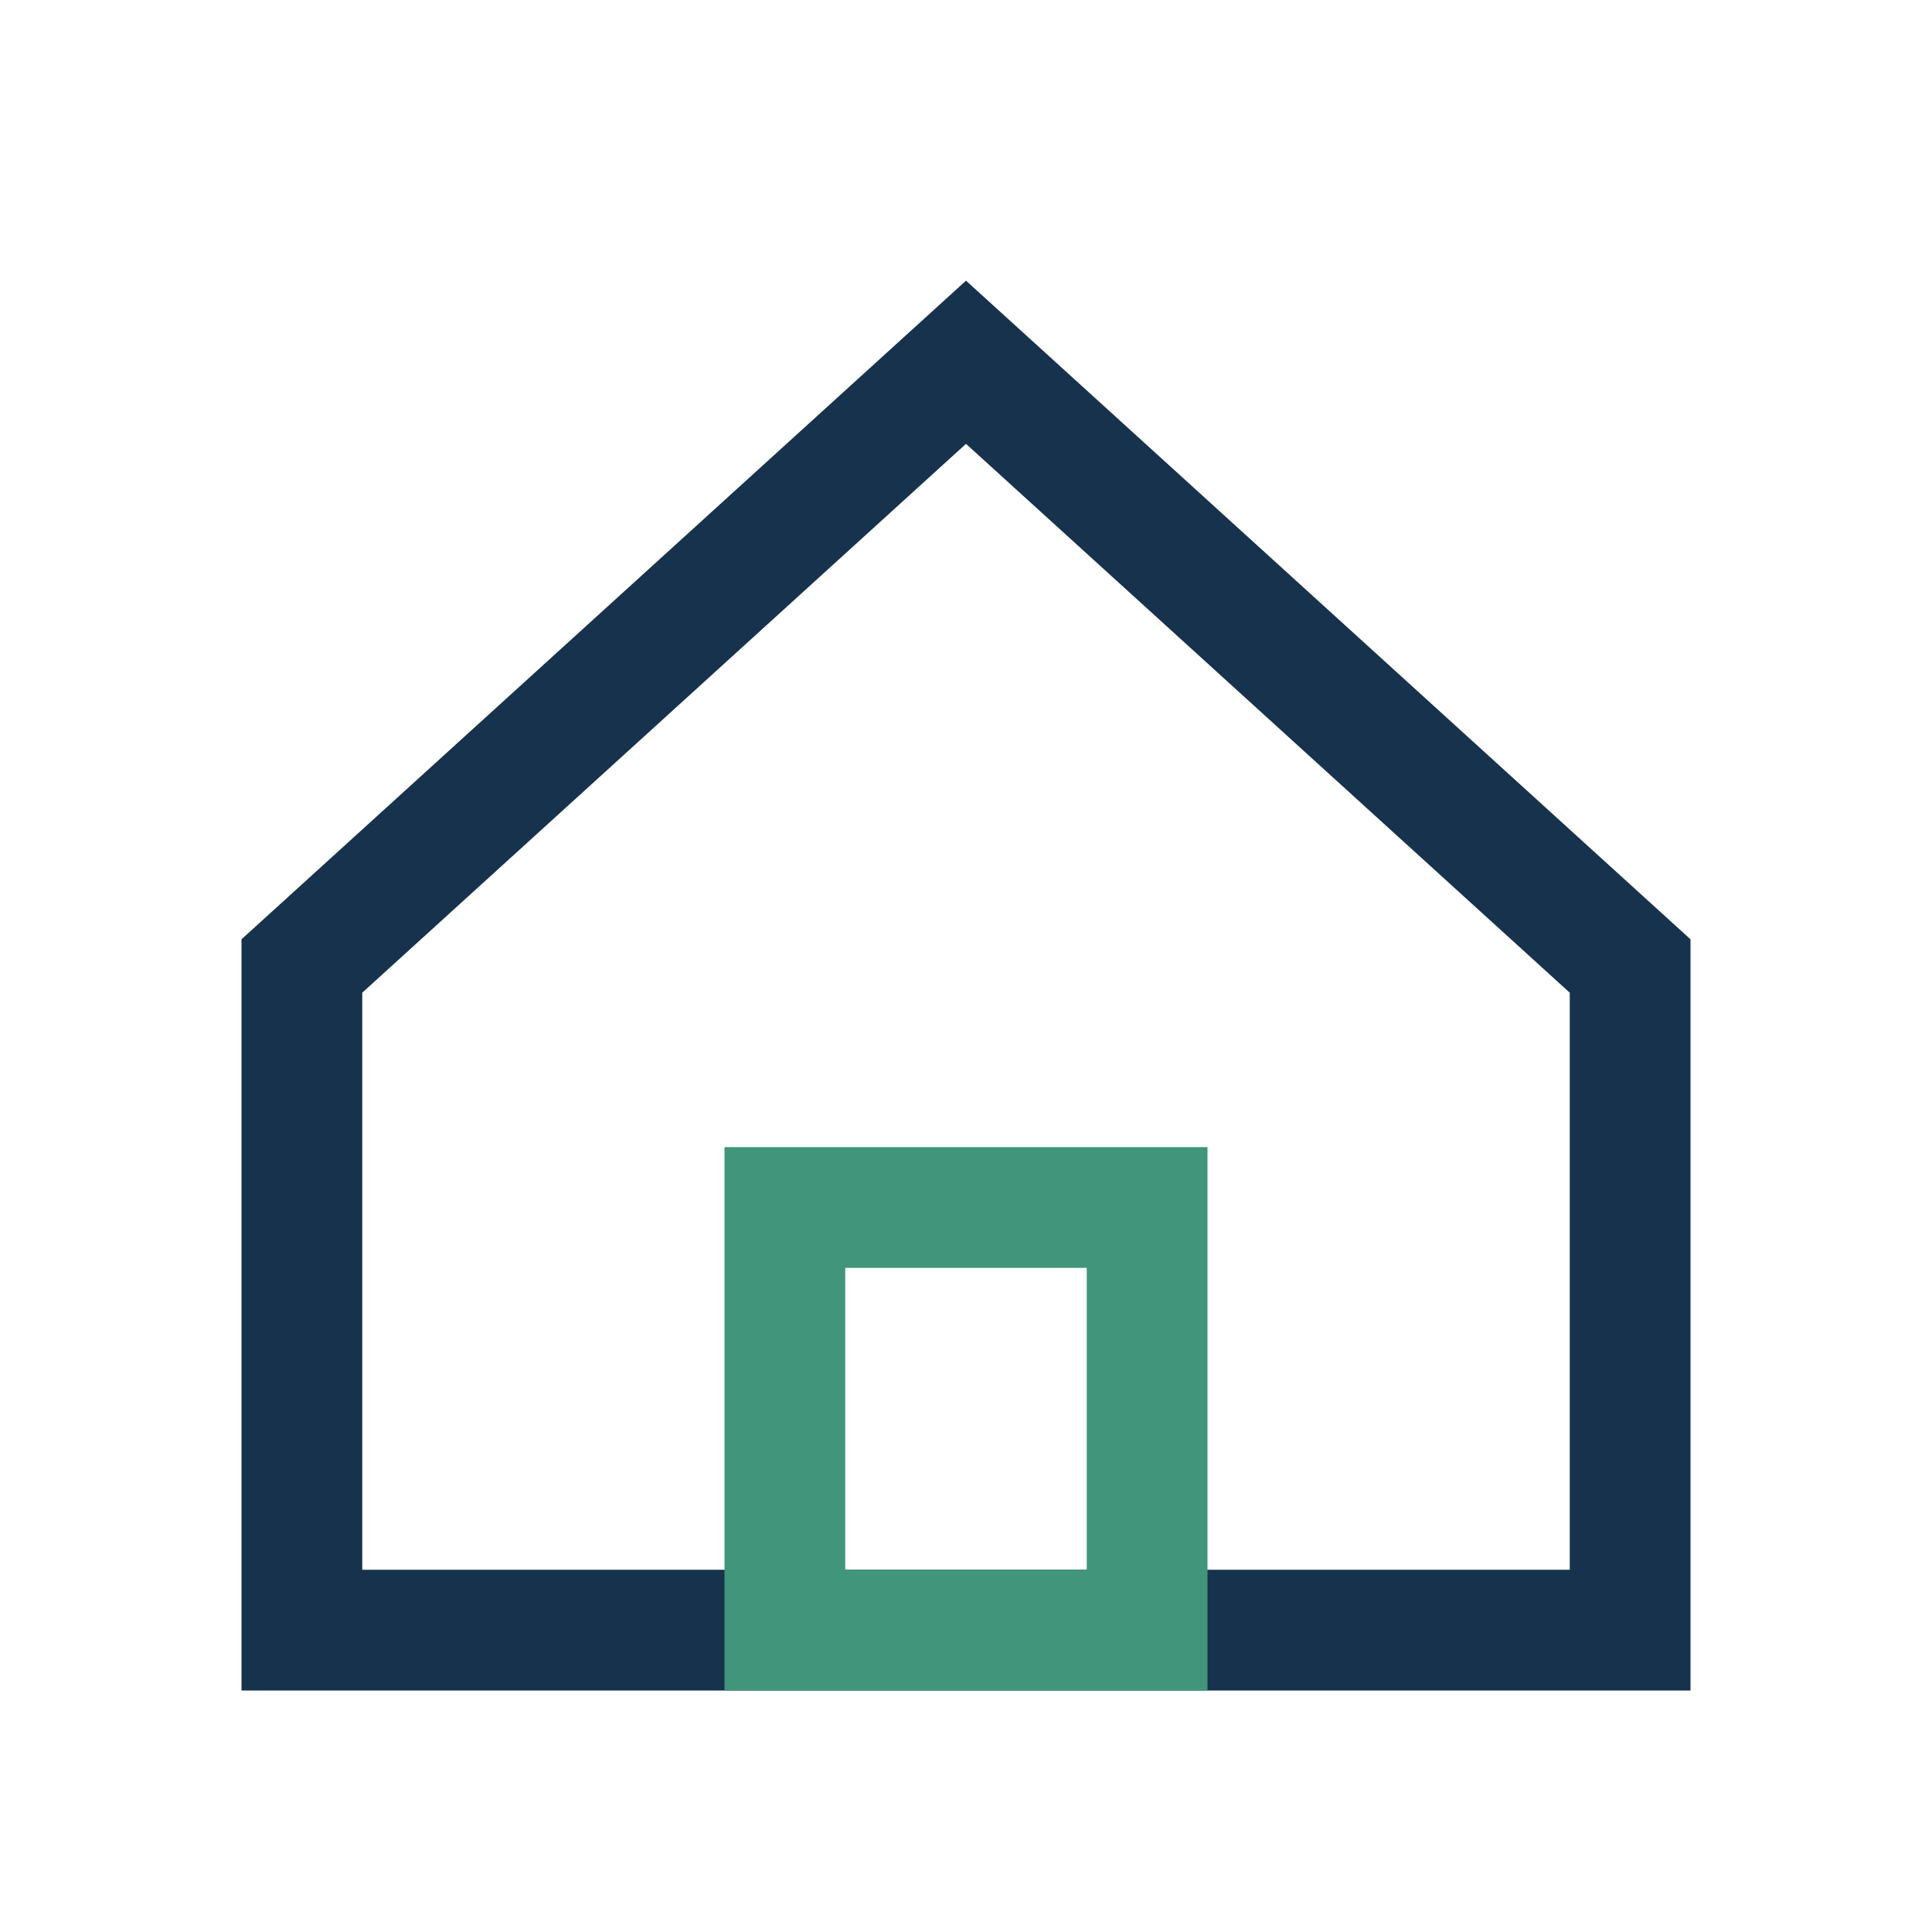
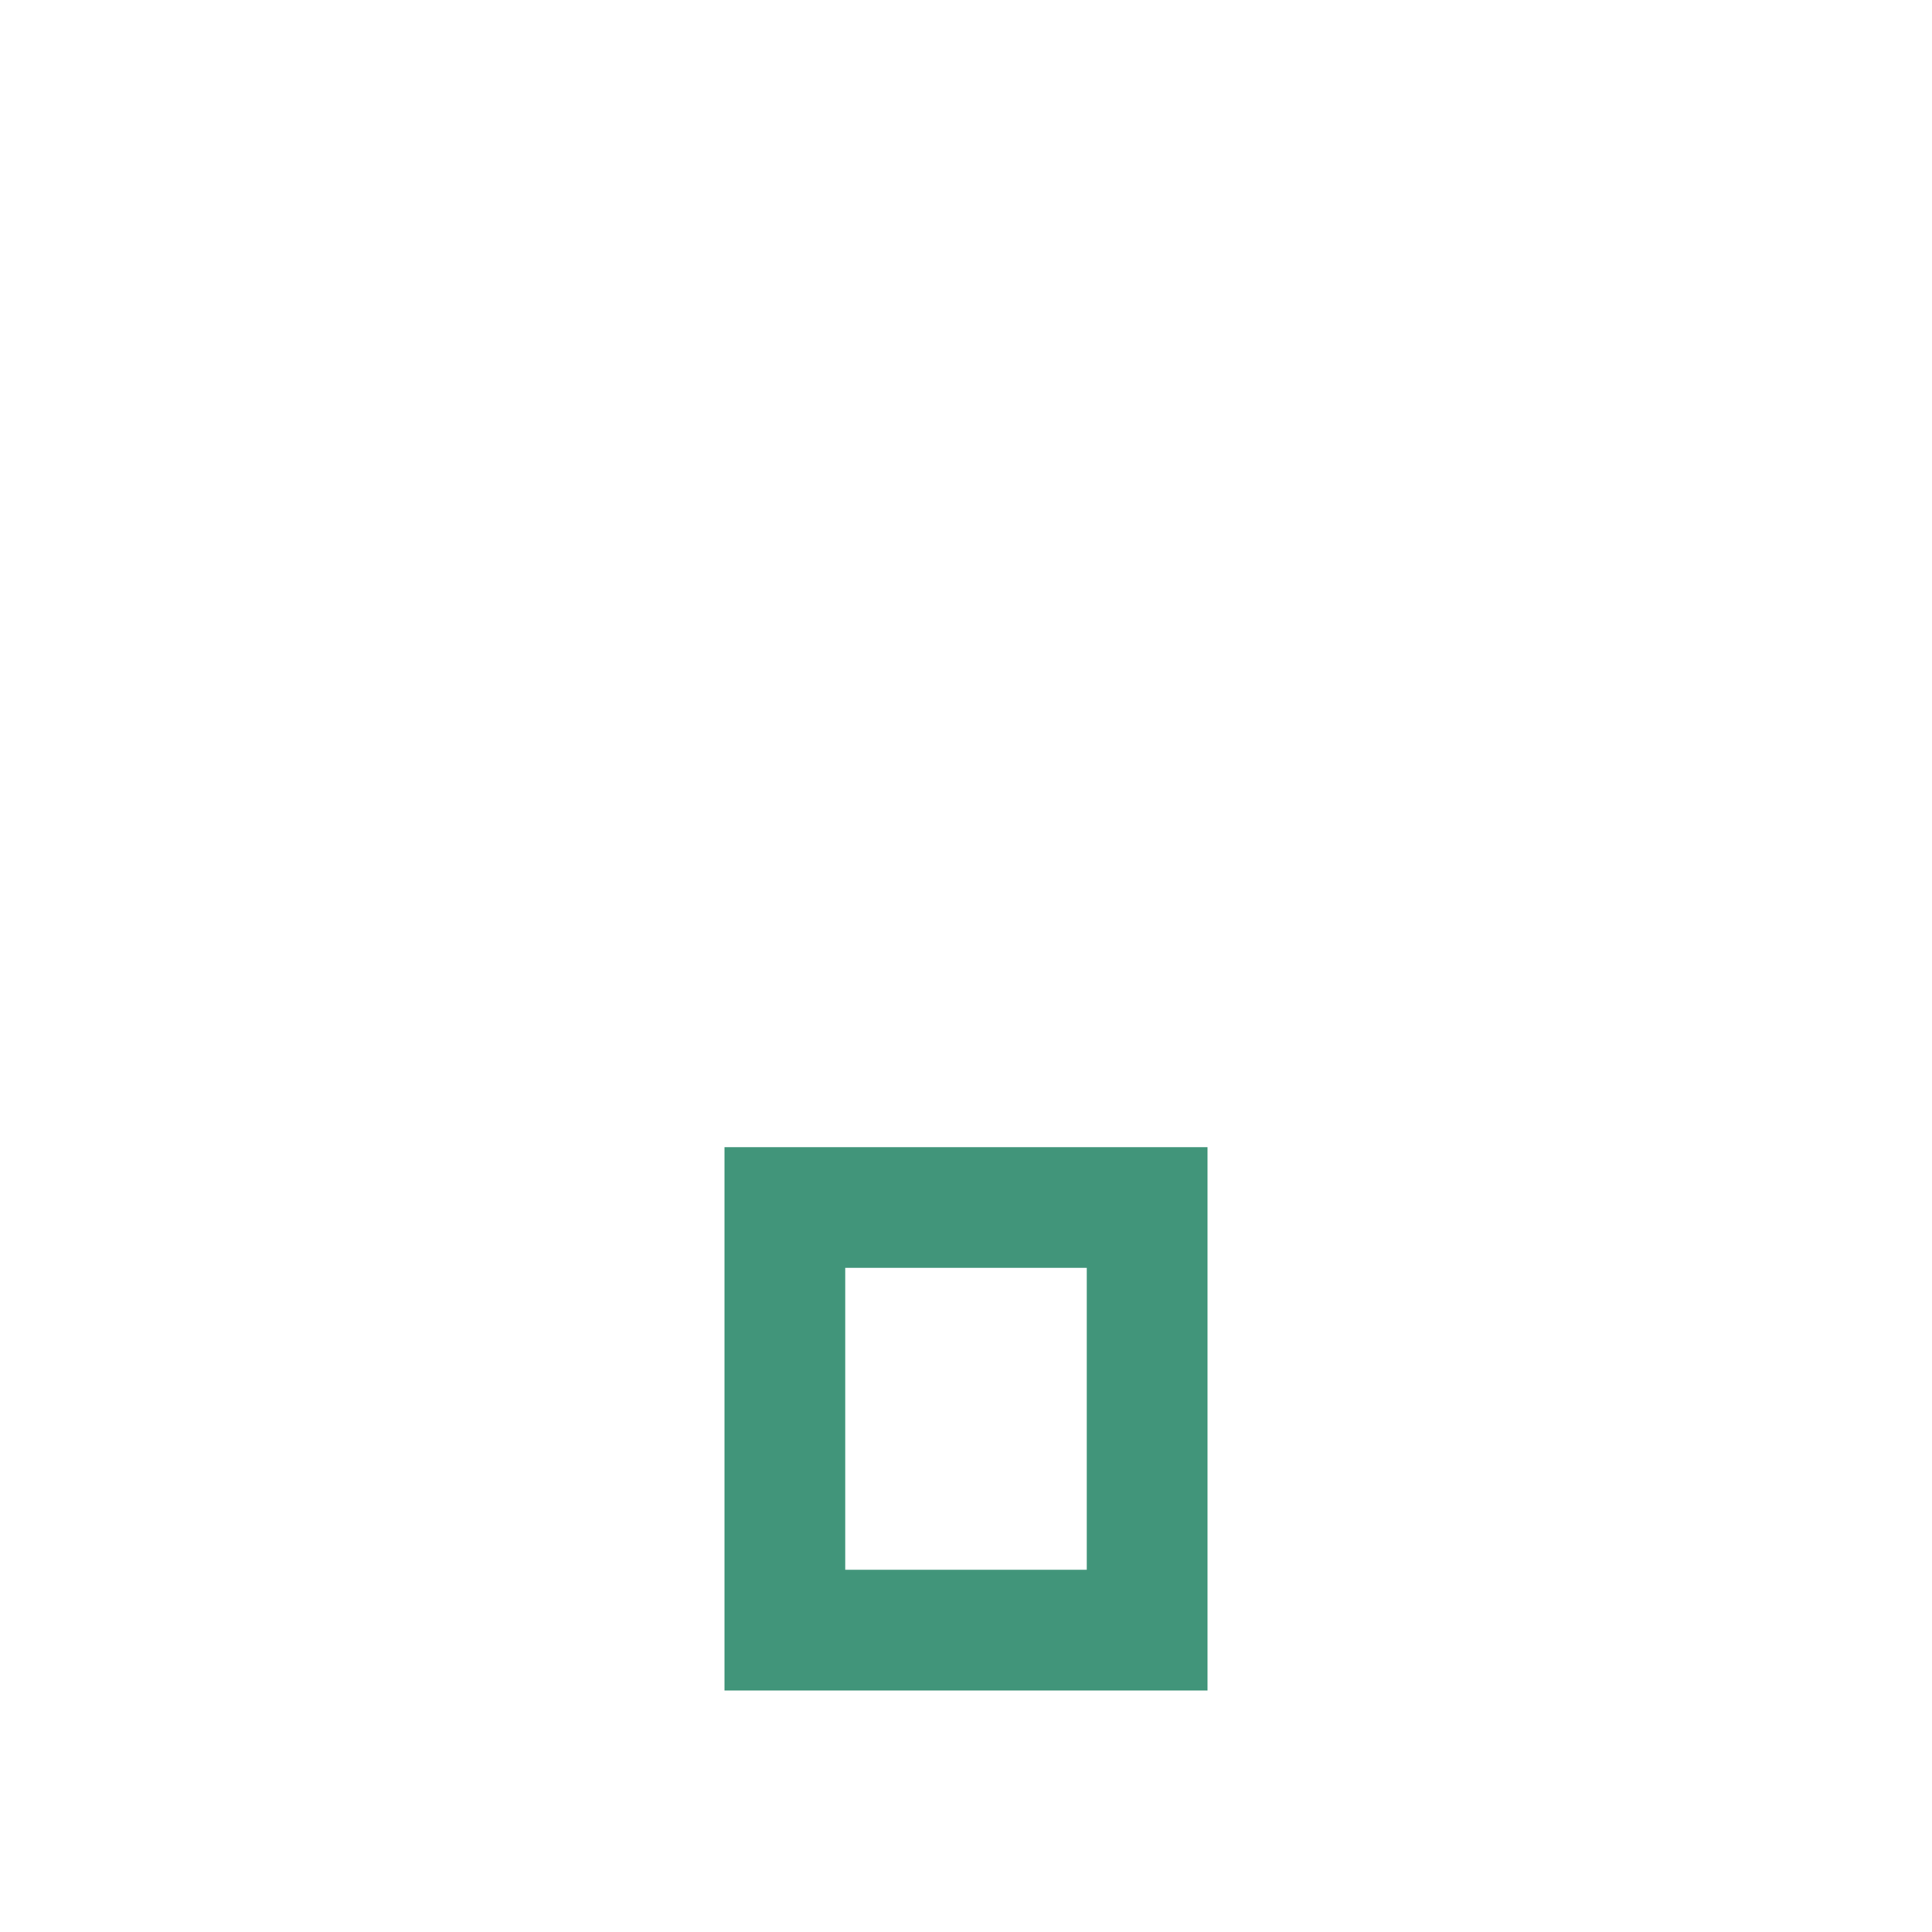
<svg xmlns="http://www.w3.org/2000/svg" width="32" height="32" viewBox="0 0 32 32">
-   <polygon points="16,6 27,16 27,27 5,27 5,16" fill="none" stroke="#17324D" stroke-width="2" />
  <rect x="13" y="20" width="6" height="7" fill="none" stroke="#41957A" stroke-width="2" />
</svg>